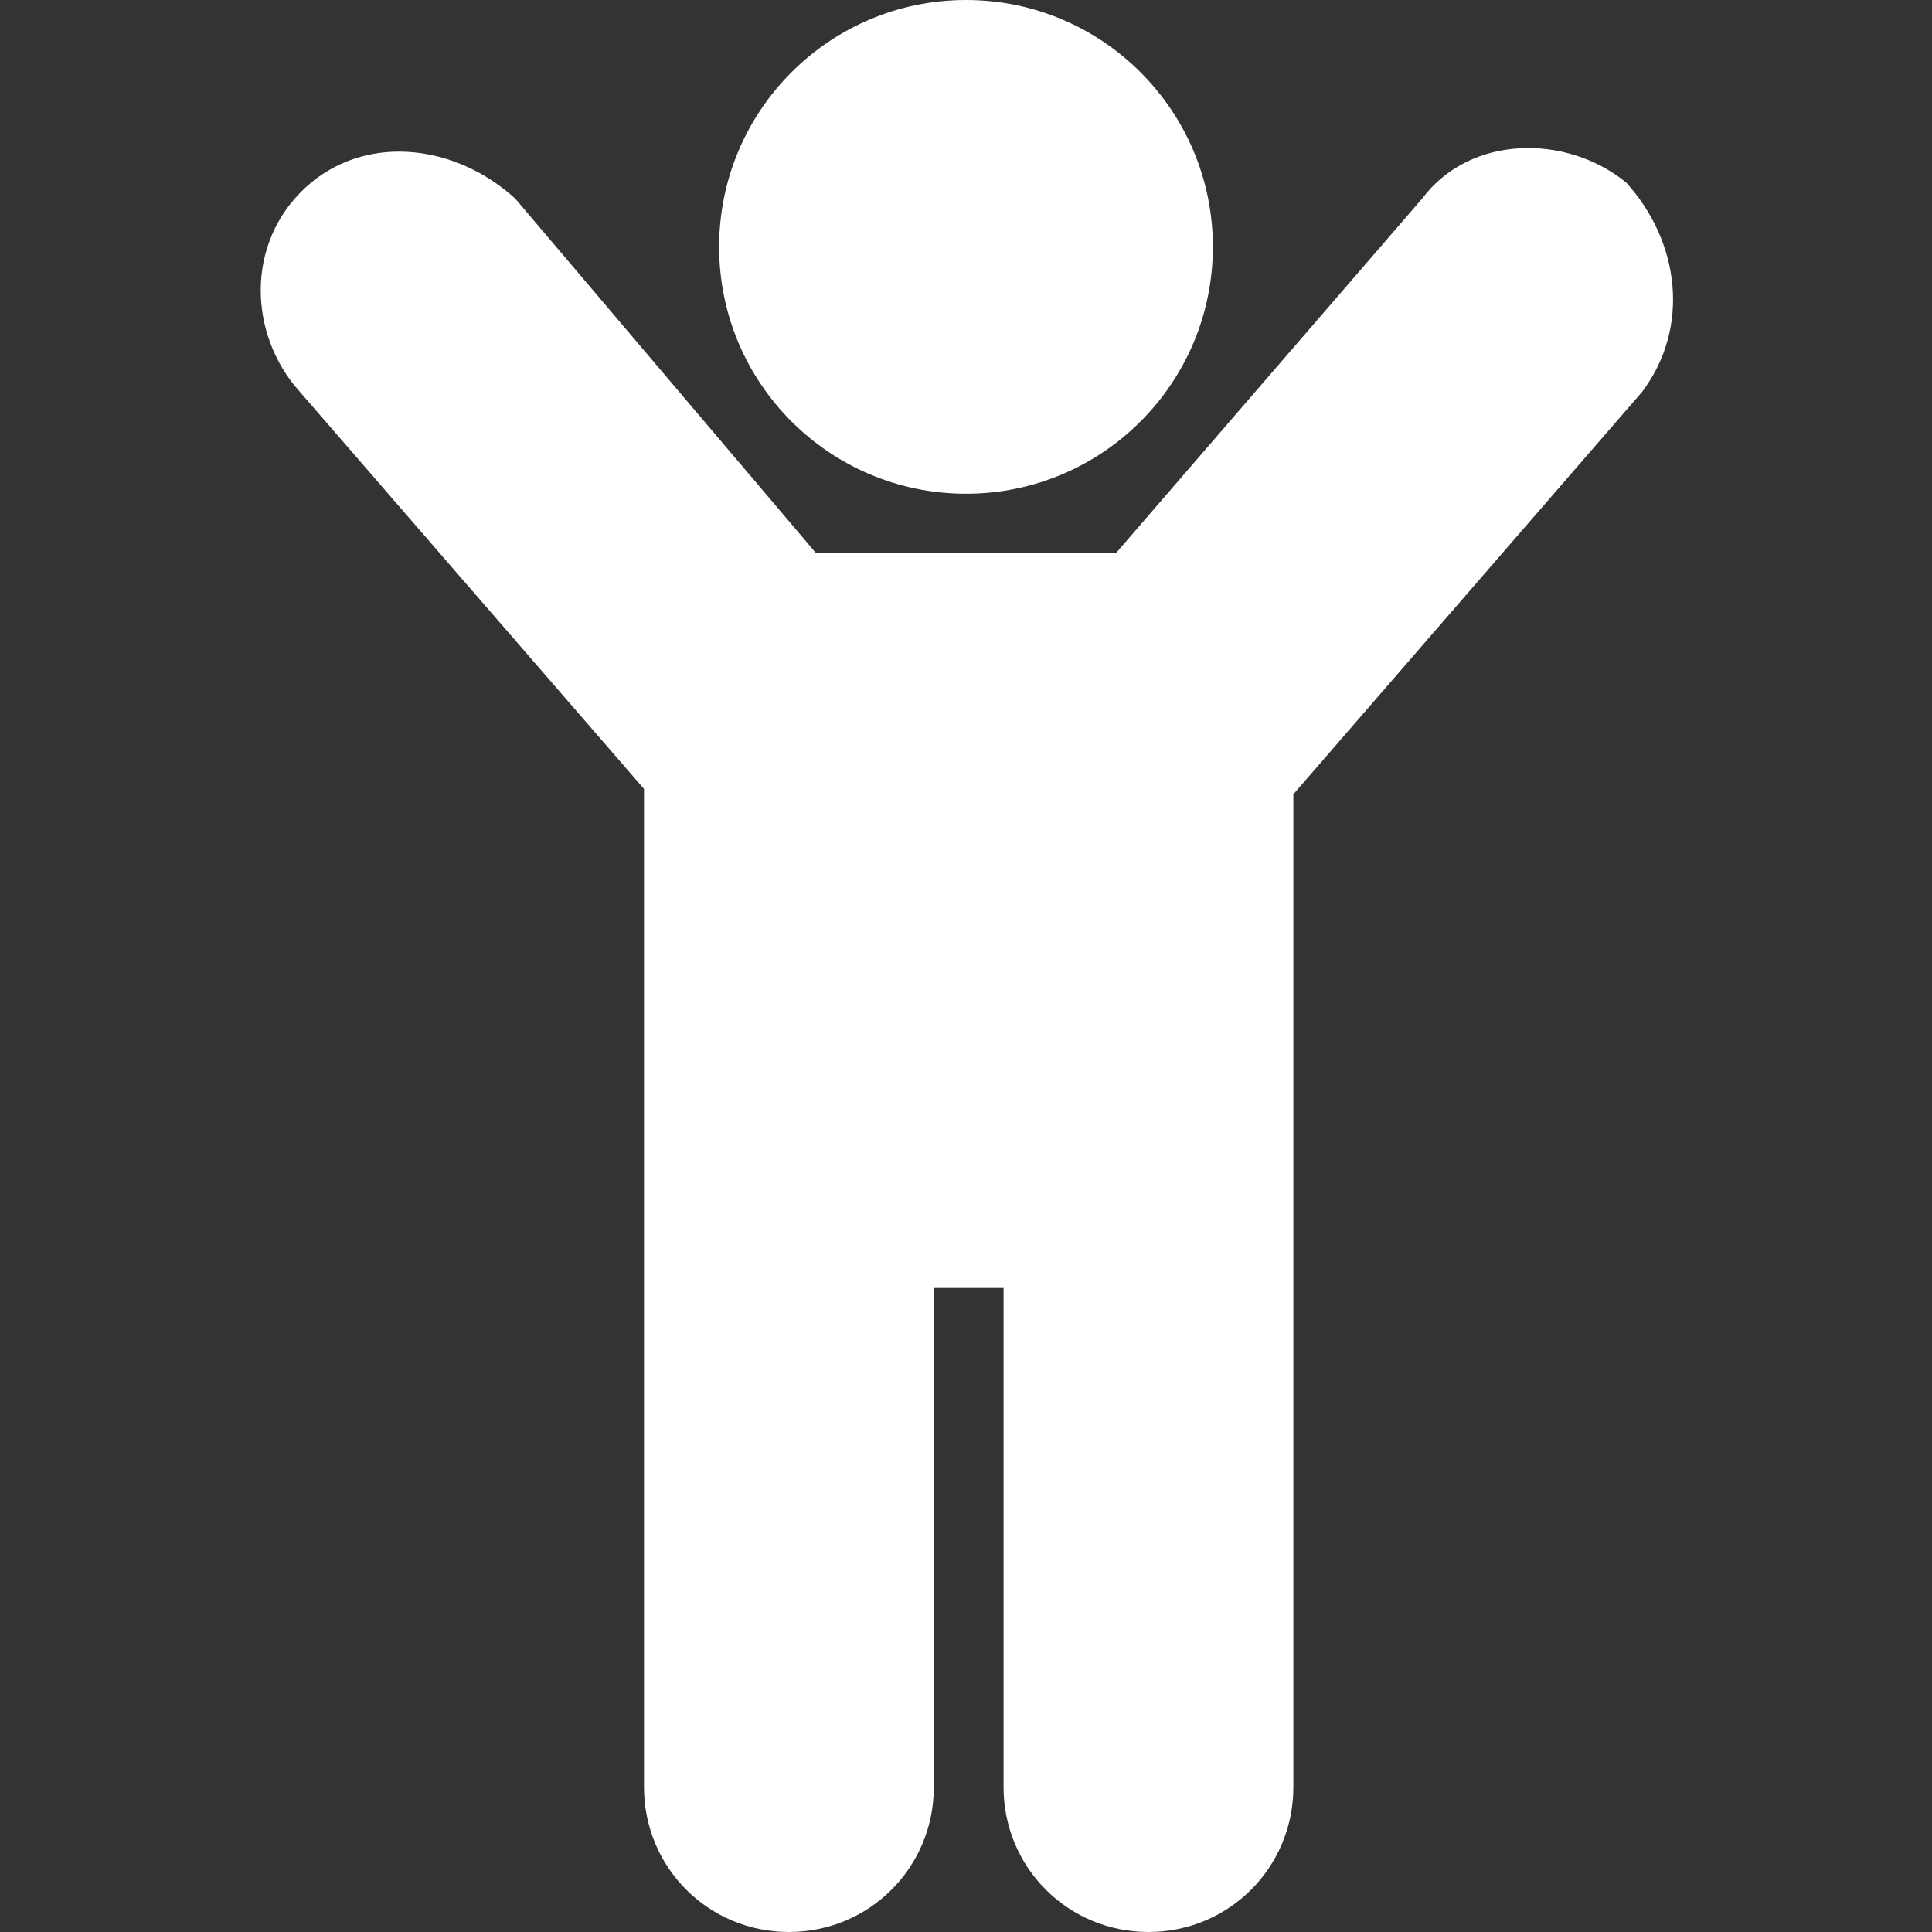
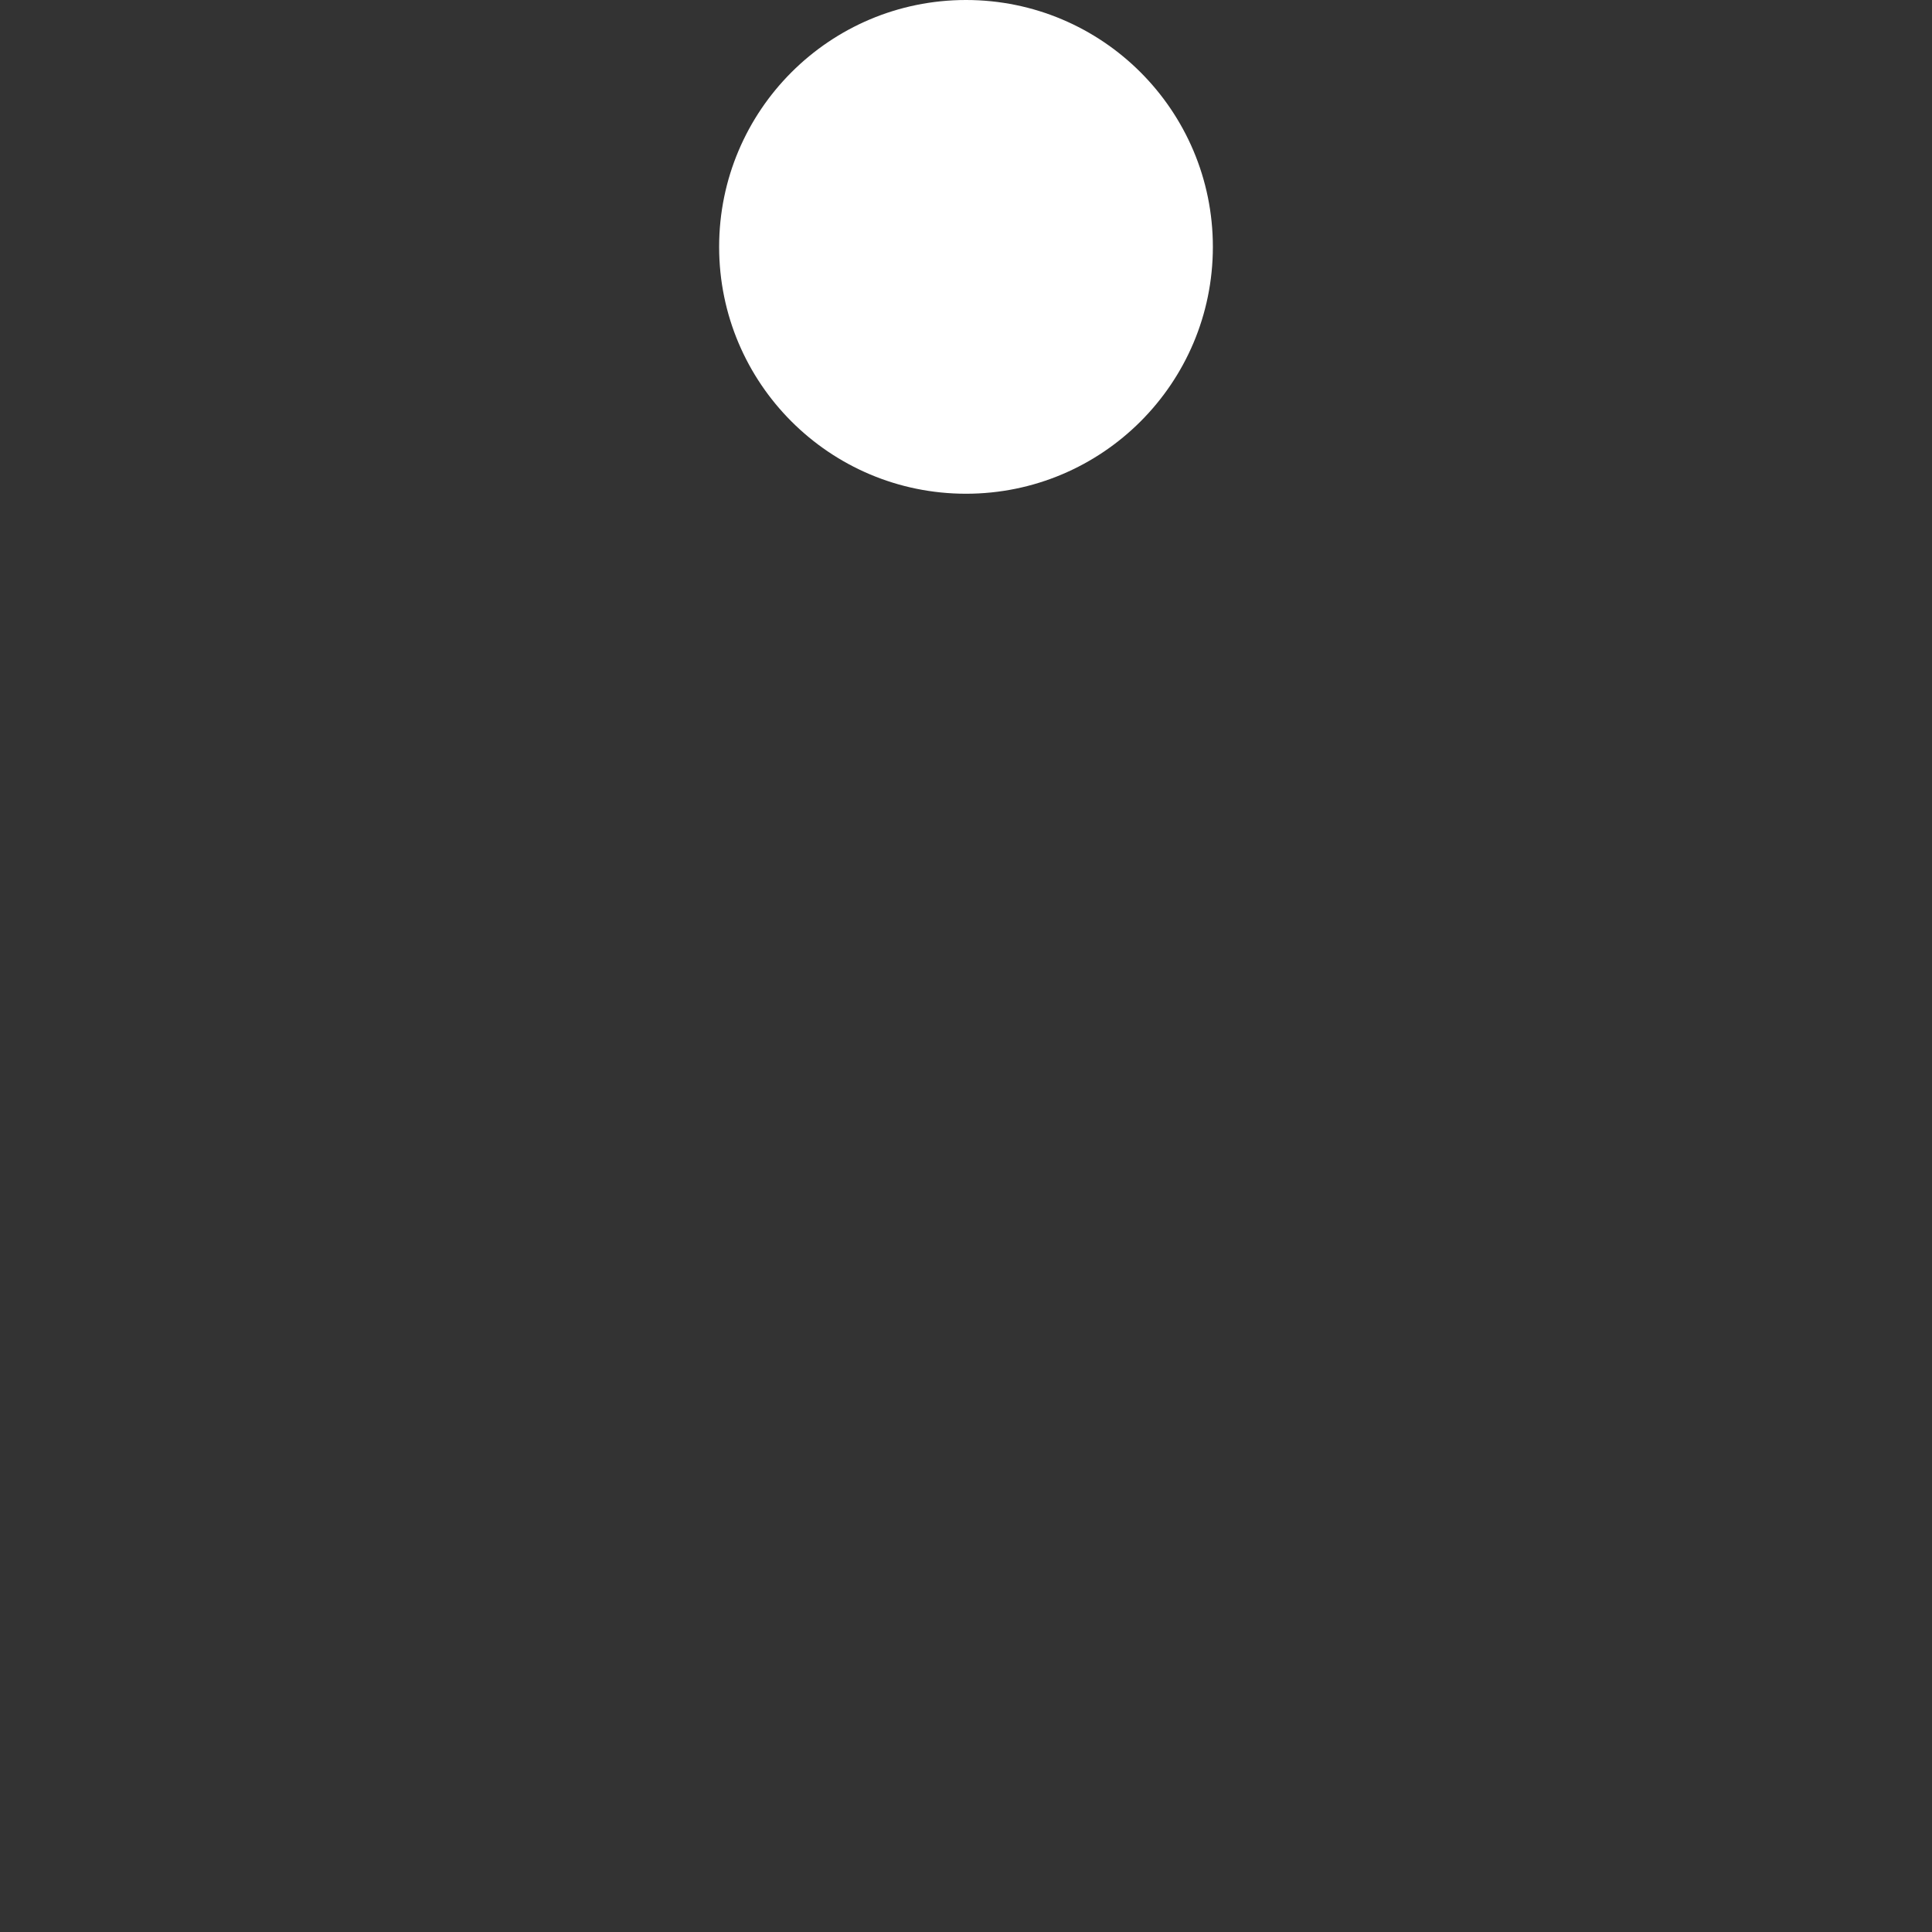
<svg xmlns="http://www.w3.org/2000/svg" version="1.1" id="contents" x="0px" y="0px" viewBox="0 0 36 36" style="enable-background:new 0 0 36 36;" xml:space="preserve">
  <rect x="0" y="0" width="36" height="36" fill="#333333" stroke="none" />
  <style type="text/css">
	.st0{fill:#FFFFFF;}
</style>
  <g>
    <circle class="st0" cx="18" cy="4.6" r="4.6" />
-     <path class="st0" d="M30.3,3.4c-1.1-0.9-2.9-0.9-3.8,0.3l-5.7,6.6h-5.6L9.6,3.7C8.5,2.7,6.9,2.5,5.8,3.4c-1.2,1-1.2,2.7-0.3,3.8   l6.5,7.5v18.6c0,1.5,1.2,2.7,2.7,2.7l0,0c1.5,0,2.7-1.2,2.7-2.7V24h1.3v9.3c0,1.5,1.2,2.7,2.7,2.7l0,0c1.5,0,2.7-1.2,2.7-2.7V14.8   l6.5-7.5C31.5,6.1,31.3,4.5,30.3,3.4z" />
  </g>
</svg>